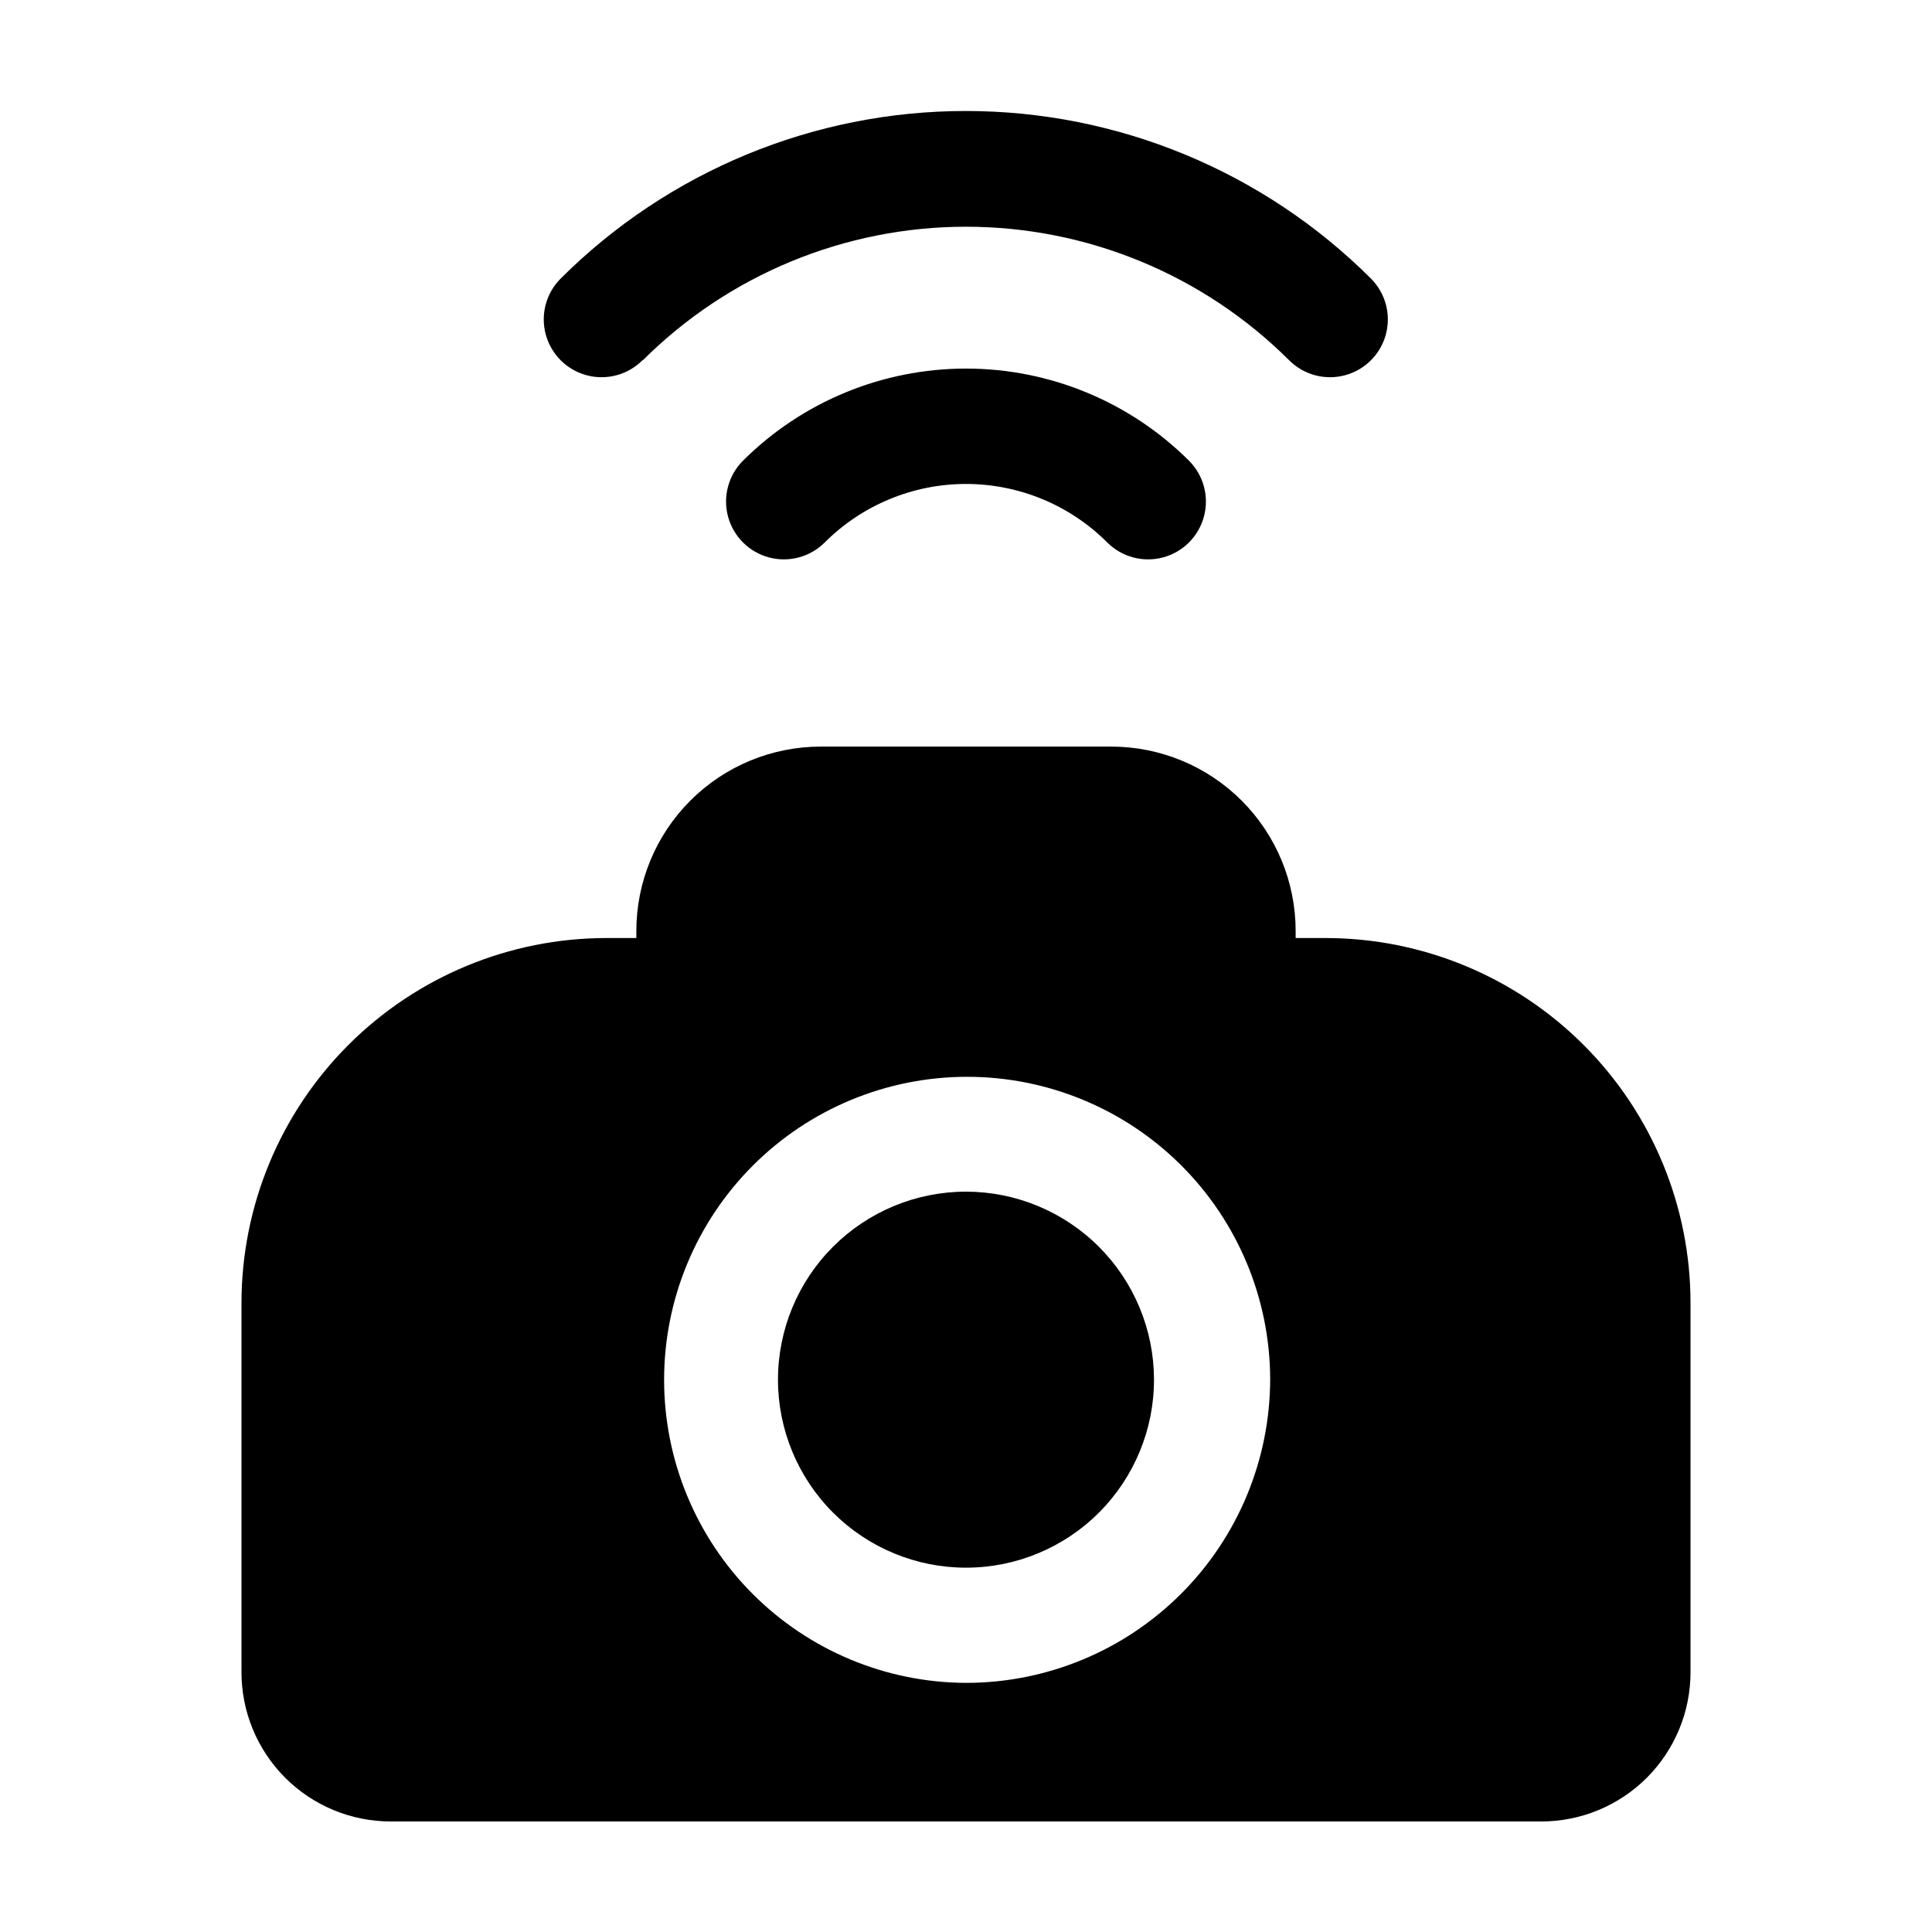
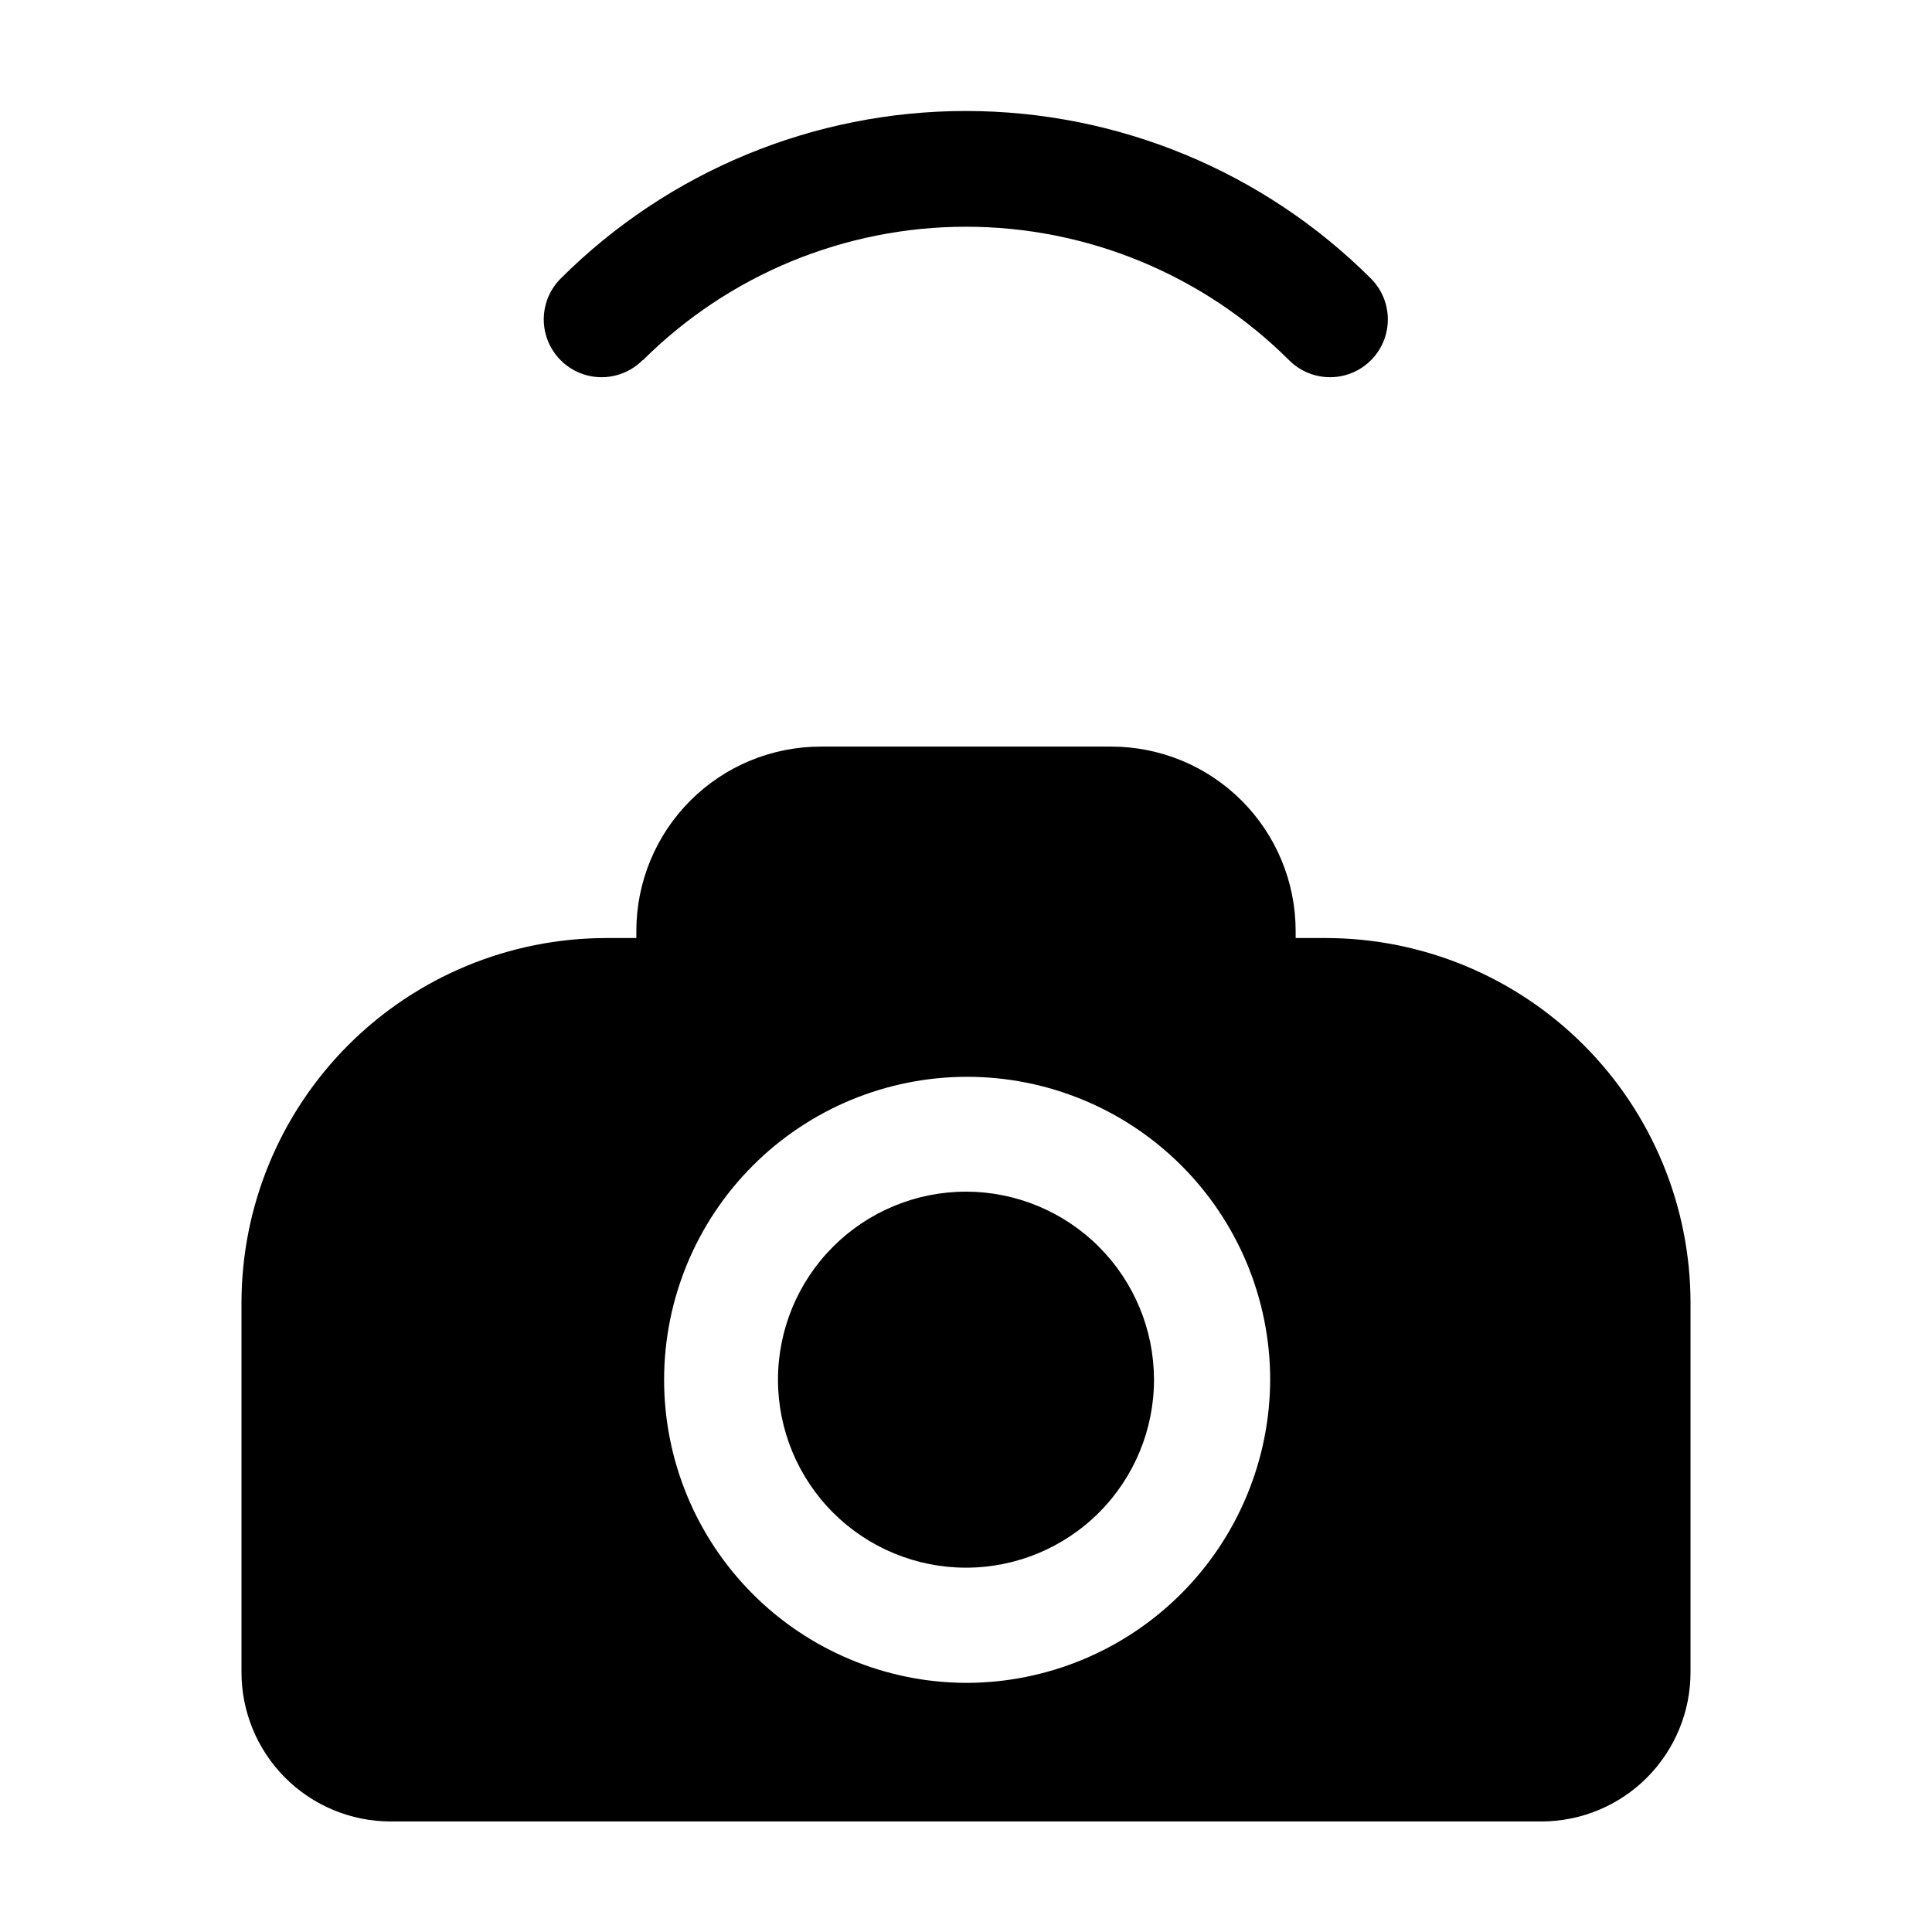
<svg xmlns="http://www.w3.org/2000/svg" fill="#000000" width="800px" height="800px" version="1.1" viewBox="144 144 512 512">
  <g>
    <path d="m495.27 392.59h-7.91v-1.867c0-12.961-5.148-25.391-14.312-34.555-9.168-9.164-21.598-14.312-34.559-14.312h-76.98c-12.961 0-25.391 5.148-34.555 14.312-9.168 9.164-14.316 21.594-14.316 34.555v1.863l-7.91 0.004c-25.652 0-50.258 10.191-68.398 28.332s-28.332 42.742-28.332 68.398v97.637c-0.055 10.523 4.09 20.637 11.512 28.098 7.422 7.461 17.516 11.656 28.039 11.652h304.91c10.496 0 20.562-4.172 27.98-11.598 7.418-7.43 11.582-17.504 11.566-28v-97.789c0-25.656-10.191-50.258-28.332-68.398s-42.746-28.332-68.398-28.332zm-95.27 197.39c-21.266-0.078-41.629-8.59-56.629-23.664-14.996-15.074-23.402-35.48-23.375-56.742 0.023-21.266 8.484-41.648 23.52-56.684 15.035-15.039 35.422-23.496 56.684-23.523 21.266-0.027 41.672 8.383 56.746 23.379 15.074 14.996 23.582 35.363 23.664 56.625 0 21.379-8.492 41.883-23.609 57-15.121 15.117-35.621 23.609-57 23.609z" />
    <path d="m400 459.8c-13.219 0-25.895 5.25-35.242 14.602-9.344 9.348-14.59 22.023-14.586 35.242s5.262 25.891 14.613 35.234c9.348 9.34 22.027 14.586 35.246 14.574 13.219-0.008 25.891-5.269 35.23-14.621 9.336-9.355 14.578-22.039 14.562-35.254-0.027-13.203-5.285-25.855-14.625-35.188-9.34-9.328-22-14.578-35.199-14.59z" />
-     <path d="m340.9 266.09c-3.871 3.871-5.383 9.512-3.965 14.797 1.414 5.285 5.547 9.414 10.832 10.832 5.285 1.418 10.926-0.094 14.797-3.965 9.93-9.926 23.395-15.5 37.434-15.5s27.504 5.574 37.43 15.5c3.871 3.871 9.512 5.383 14.797 3.965 5.289-1.418 9.418-5.547 10.832-10.832 1.418-5.285-0.094-10.926-3.965-14.797-15.691-15.637-36.941-24.414-59.094-24.414-22.156 0-43.406 8.777-59.098 24.414z" />
    <path d="m314.35 239.48c22.738-22.668 53.539-35.395 85.648-35.395 32.105 0 62.906 12.727 85.645 35.395 3.871 3.871 9.512 5.383 14.797 3.965 5.289-1.418 9.418-5.547 10.832-10.832 1.418-5.285-0.094-10.926-3.965-14.797-28.496-28.434-67.105-44.402-107.36-44.402-40.258 0-78.867 15.969-107.36 44.402-3.871 3.871-5.379 9.512-3.965 14.797 1.418 5.285 5.547 9.414 10.832 10.832s10.926-0.094 14.797-3.965z" />
  </g>
</svg>